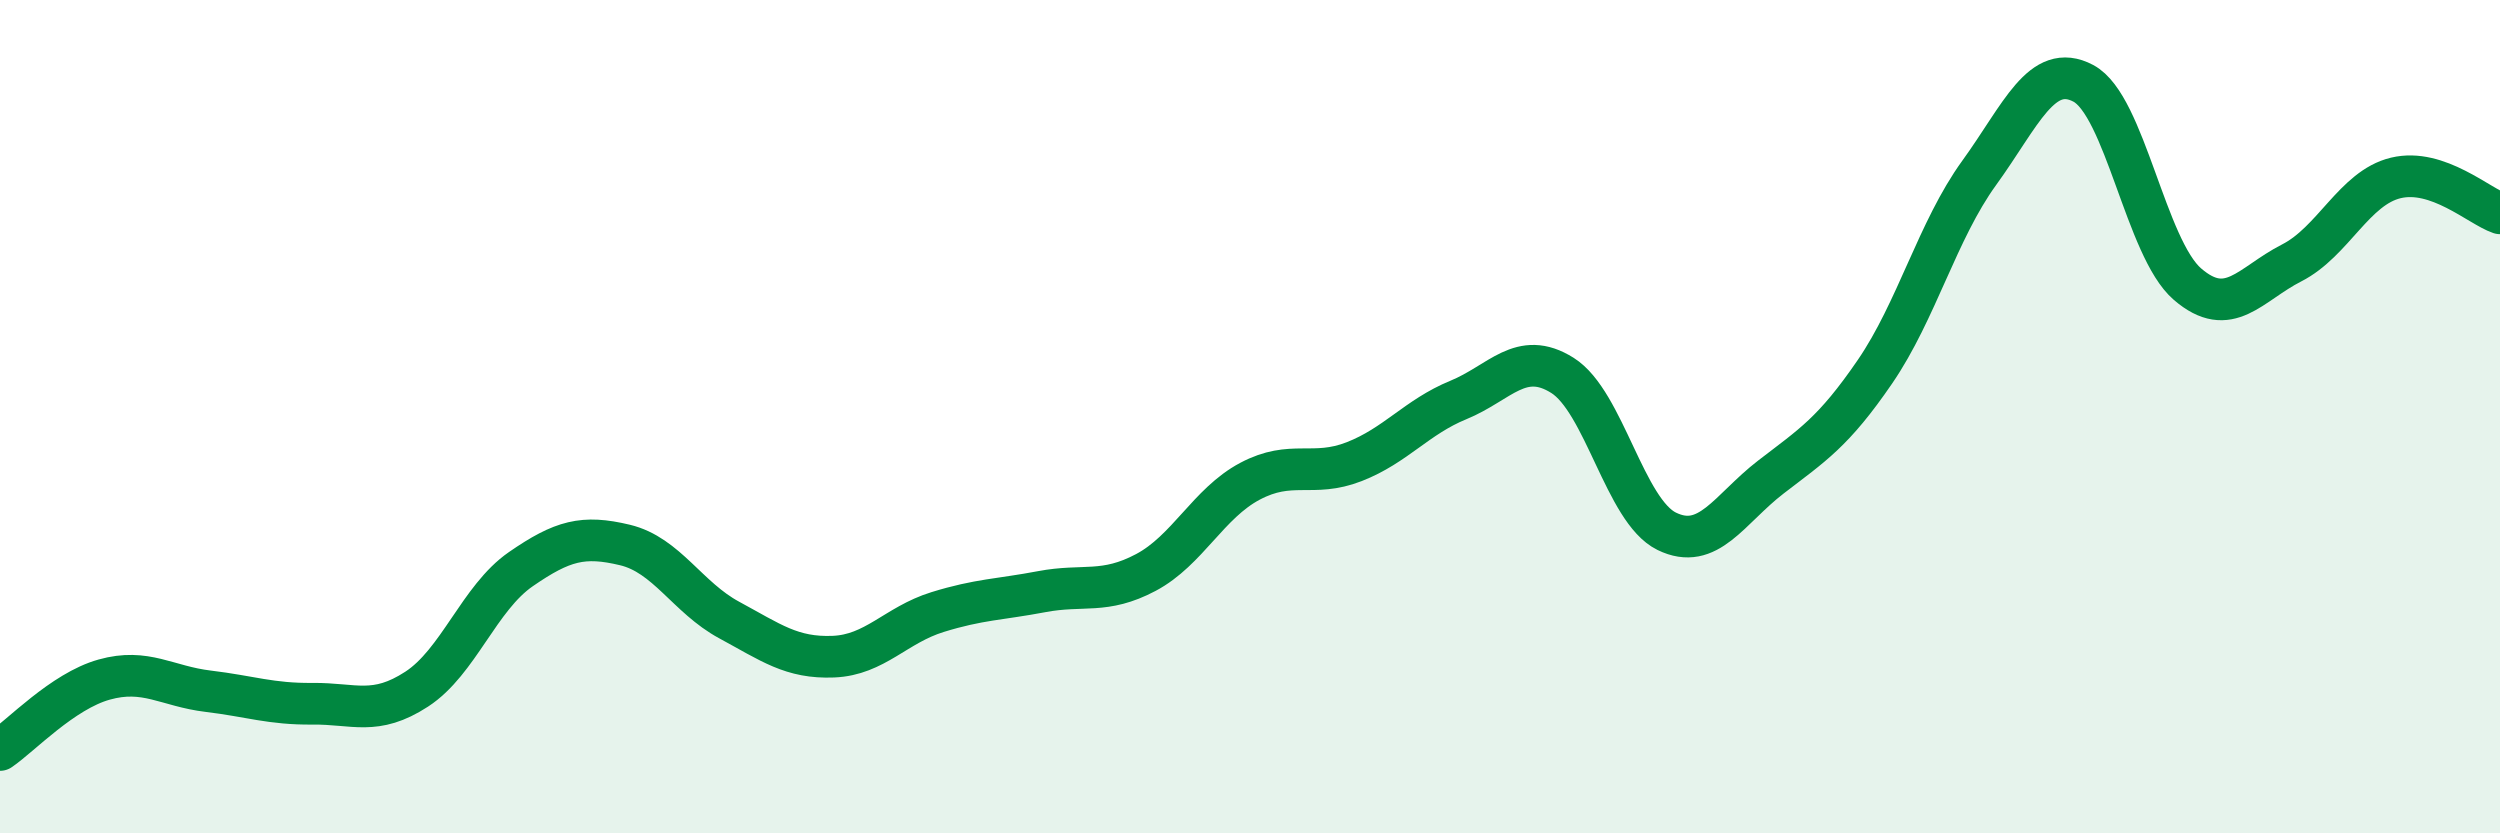
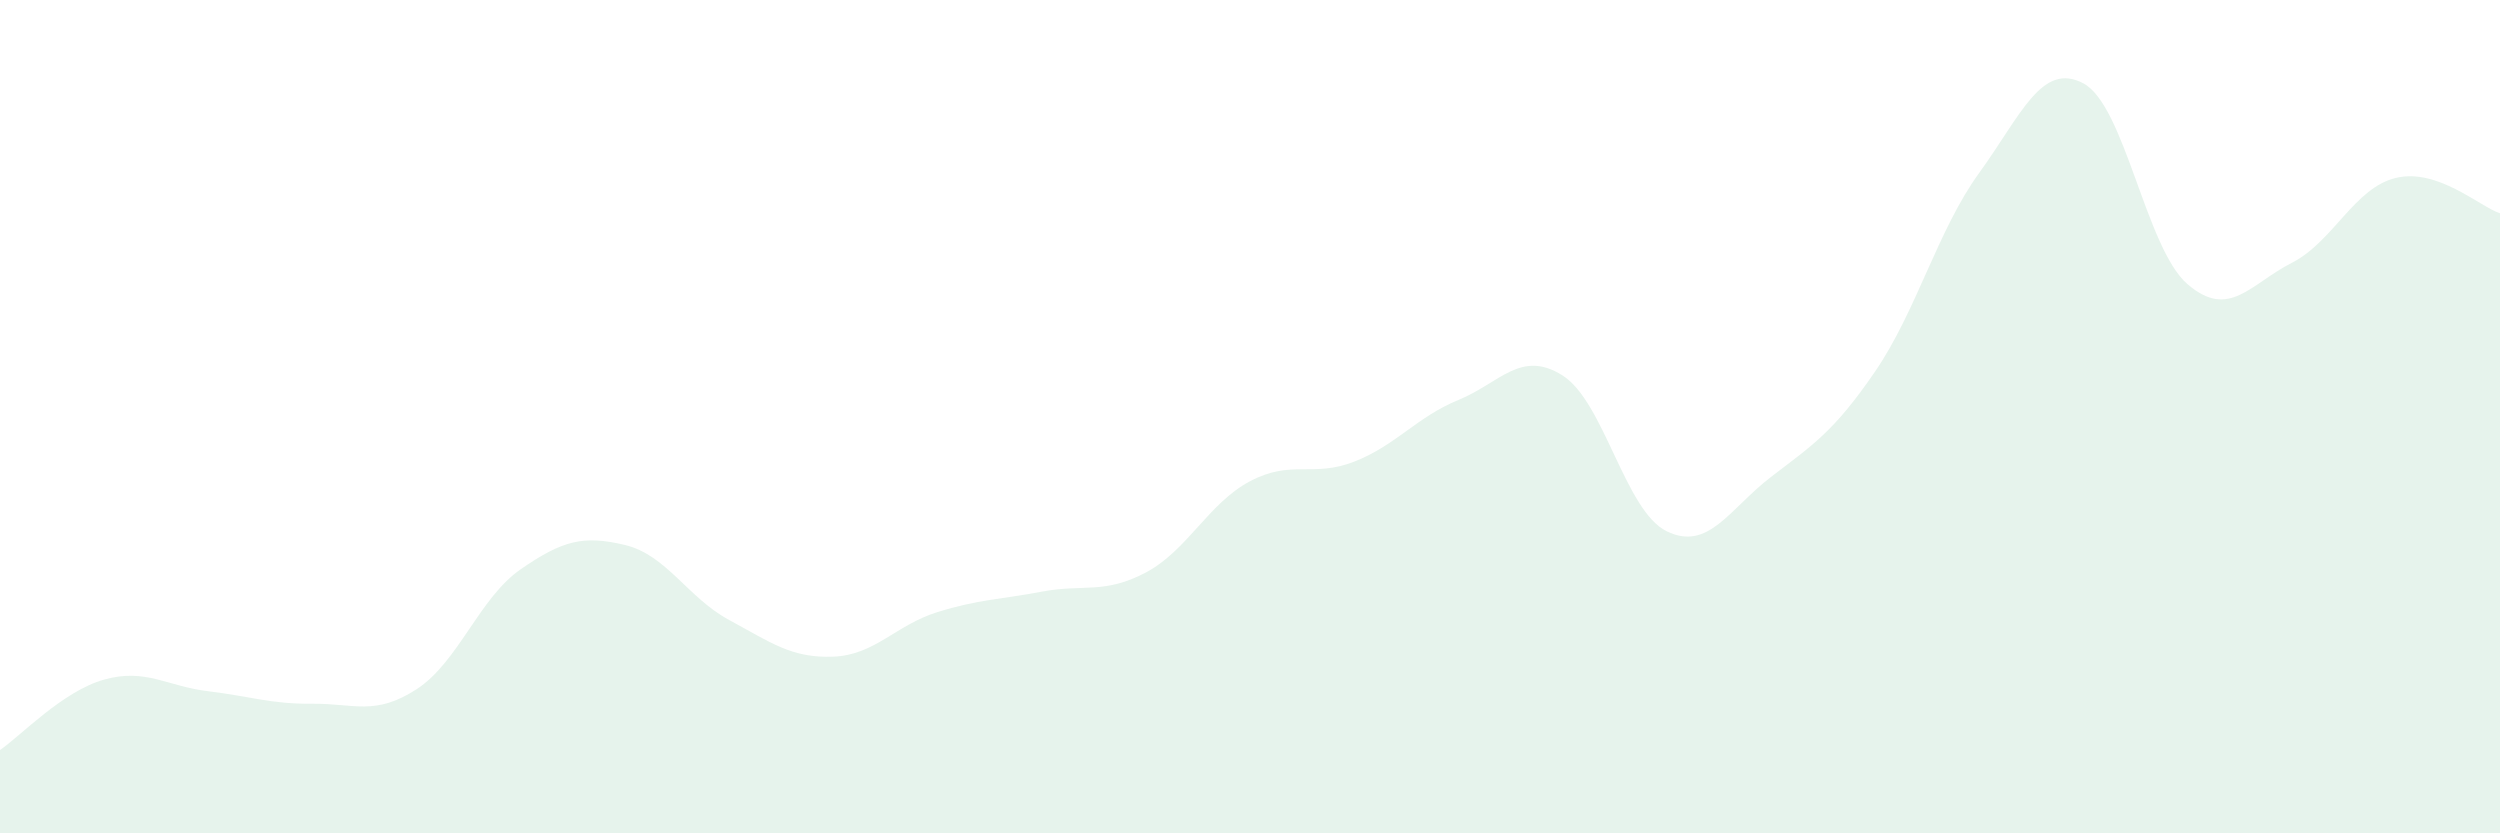
<svg xmlns="http://www.w3.org/2000/svg" width="60" height="20" viewBox="0 0 60 20">
  <path d="M 0,18 C 0.5,17.66 1.5,16.59 2.5,16.31 C 3.5,16.03 4,16.47 5,16.59 C 6,16.71 6.5,16.9 7.5,16.89 C 8.5,16.88 9,17.19 10,16.54 C 11,15.89 11.5,14.35 12.5,13.66 C 13.5,12.97 14,12.84 15,13.08 C 16,13.32 16.5,14.34 17.5,14.88 C 18.5,15.42 19,15.8 20,15.76 C 21,15.72 21.5,15 22.5,14.69 C 23.5,14.38 24,14.39 25,14.2 C 26,14.01 26.5,14.27 27.5,13.74 C 28.5,13.21 29,12.08 30,11.55 C 31,11.02 31.5,11.47 32.5,11.08 C 33.5,10.69 34,10.01 35,9.6 C 36,9.19 36.5,8.38 37.5,9.01 C 38.5,9.64 39,12.26 40,12.75 C 41,13.24 41.5,12.22 42.5,11.45 C 43.5,10.68 44,10.38 45,8.92 C 46,7.46 46.5,5.53 47.5,4.15 C 48.5,2.77 49,1.47 50,2 C 51,2.53 51.5,5.96 52.5,6.82 C 53.5,7.68 54,6.82 55,6.31 C 56,5.8 56.5,4.51 57.5,4.27 C 58.5,4.03 59.5,4.95 60,5.12L60 20L0 20Z" fill="#008740" opacity="0.1" stroke-linecap="round" stroke-linejoin="round" />
-   <path d="M 0,18 C 0.5,17.66 1.5,16.59 2.5,16.31 C 3.5,16.03 4,16.47 5,16.59 C 6,16.71 6.5,16.9 7.5,16.89 C 8.5,16.88 9,17.19 10,16.54 C 11,15.89 11.5,14.35 12.5,13.66 C 13.5,12.97 14,12.84 15,13.08 C 16,13.32 16.5,14.34 17.5,14.88 C 18.5,15.42 19,15.8 20,15.76 C 21,15.72 21.5,15 22.5,14.69 C 23.5,14.38 24,14.39 25,14.2 C 26,14.01 26.5,14.27 27.5,13.74 C 28.5,13.21 29,12.08 30,11.55 C 31,11.02 31.5,11.47 32.5,11.08 C 33.5,10.69 34,10.01 35,9.6 C 36,9.19 36.5,8.38 37.5,9.01 C 38.5,9.64 39,12.26 40,12.75 C 41,13.24 41.5,12.22 42.5,11.45 C 43.5,10.68 44,10.38 45,8.92 C 46,7.46 46.5,5.53 47.5,4.15 C 48.5,2.77 49,1.47 50,2 C 51,2.53 51.5,5.96 52.5,6.82 C 53.5,7.68 54,6.82 55,6.31 C 56,5.8 56.5,4.51 57.5,4.27 C 58.5,4.03 59.5,4.95 60,5.12" stroke="#008740" stroke-width="1" fill="none" stroke-linecap="round" stroke-linejoin="round" />
</svg>